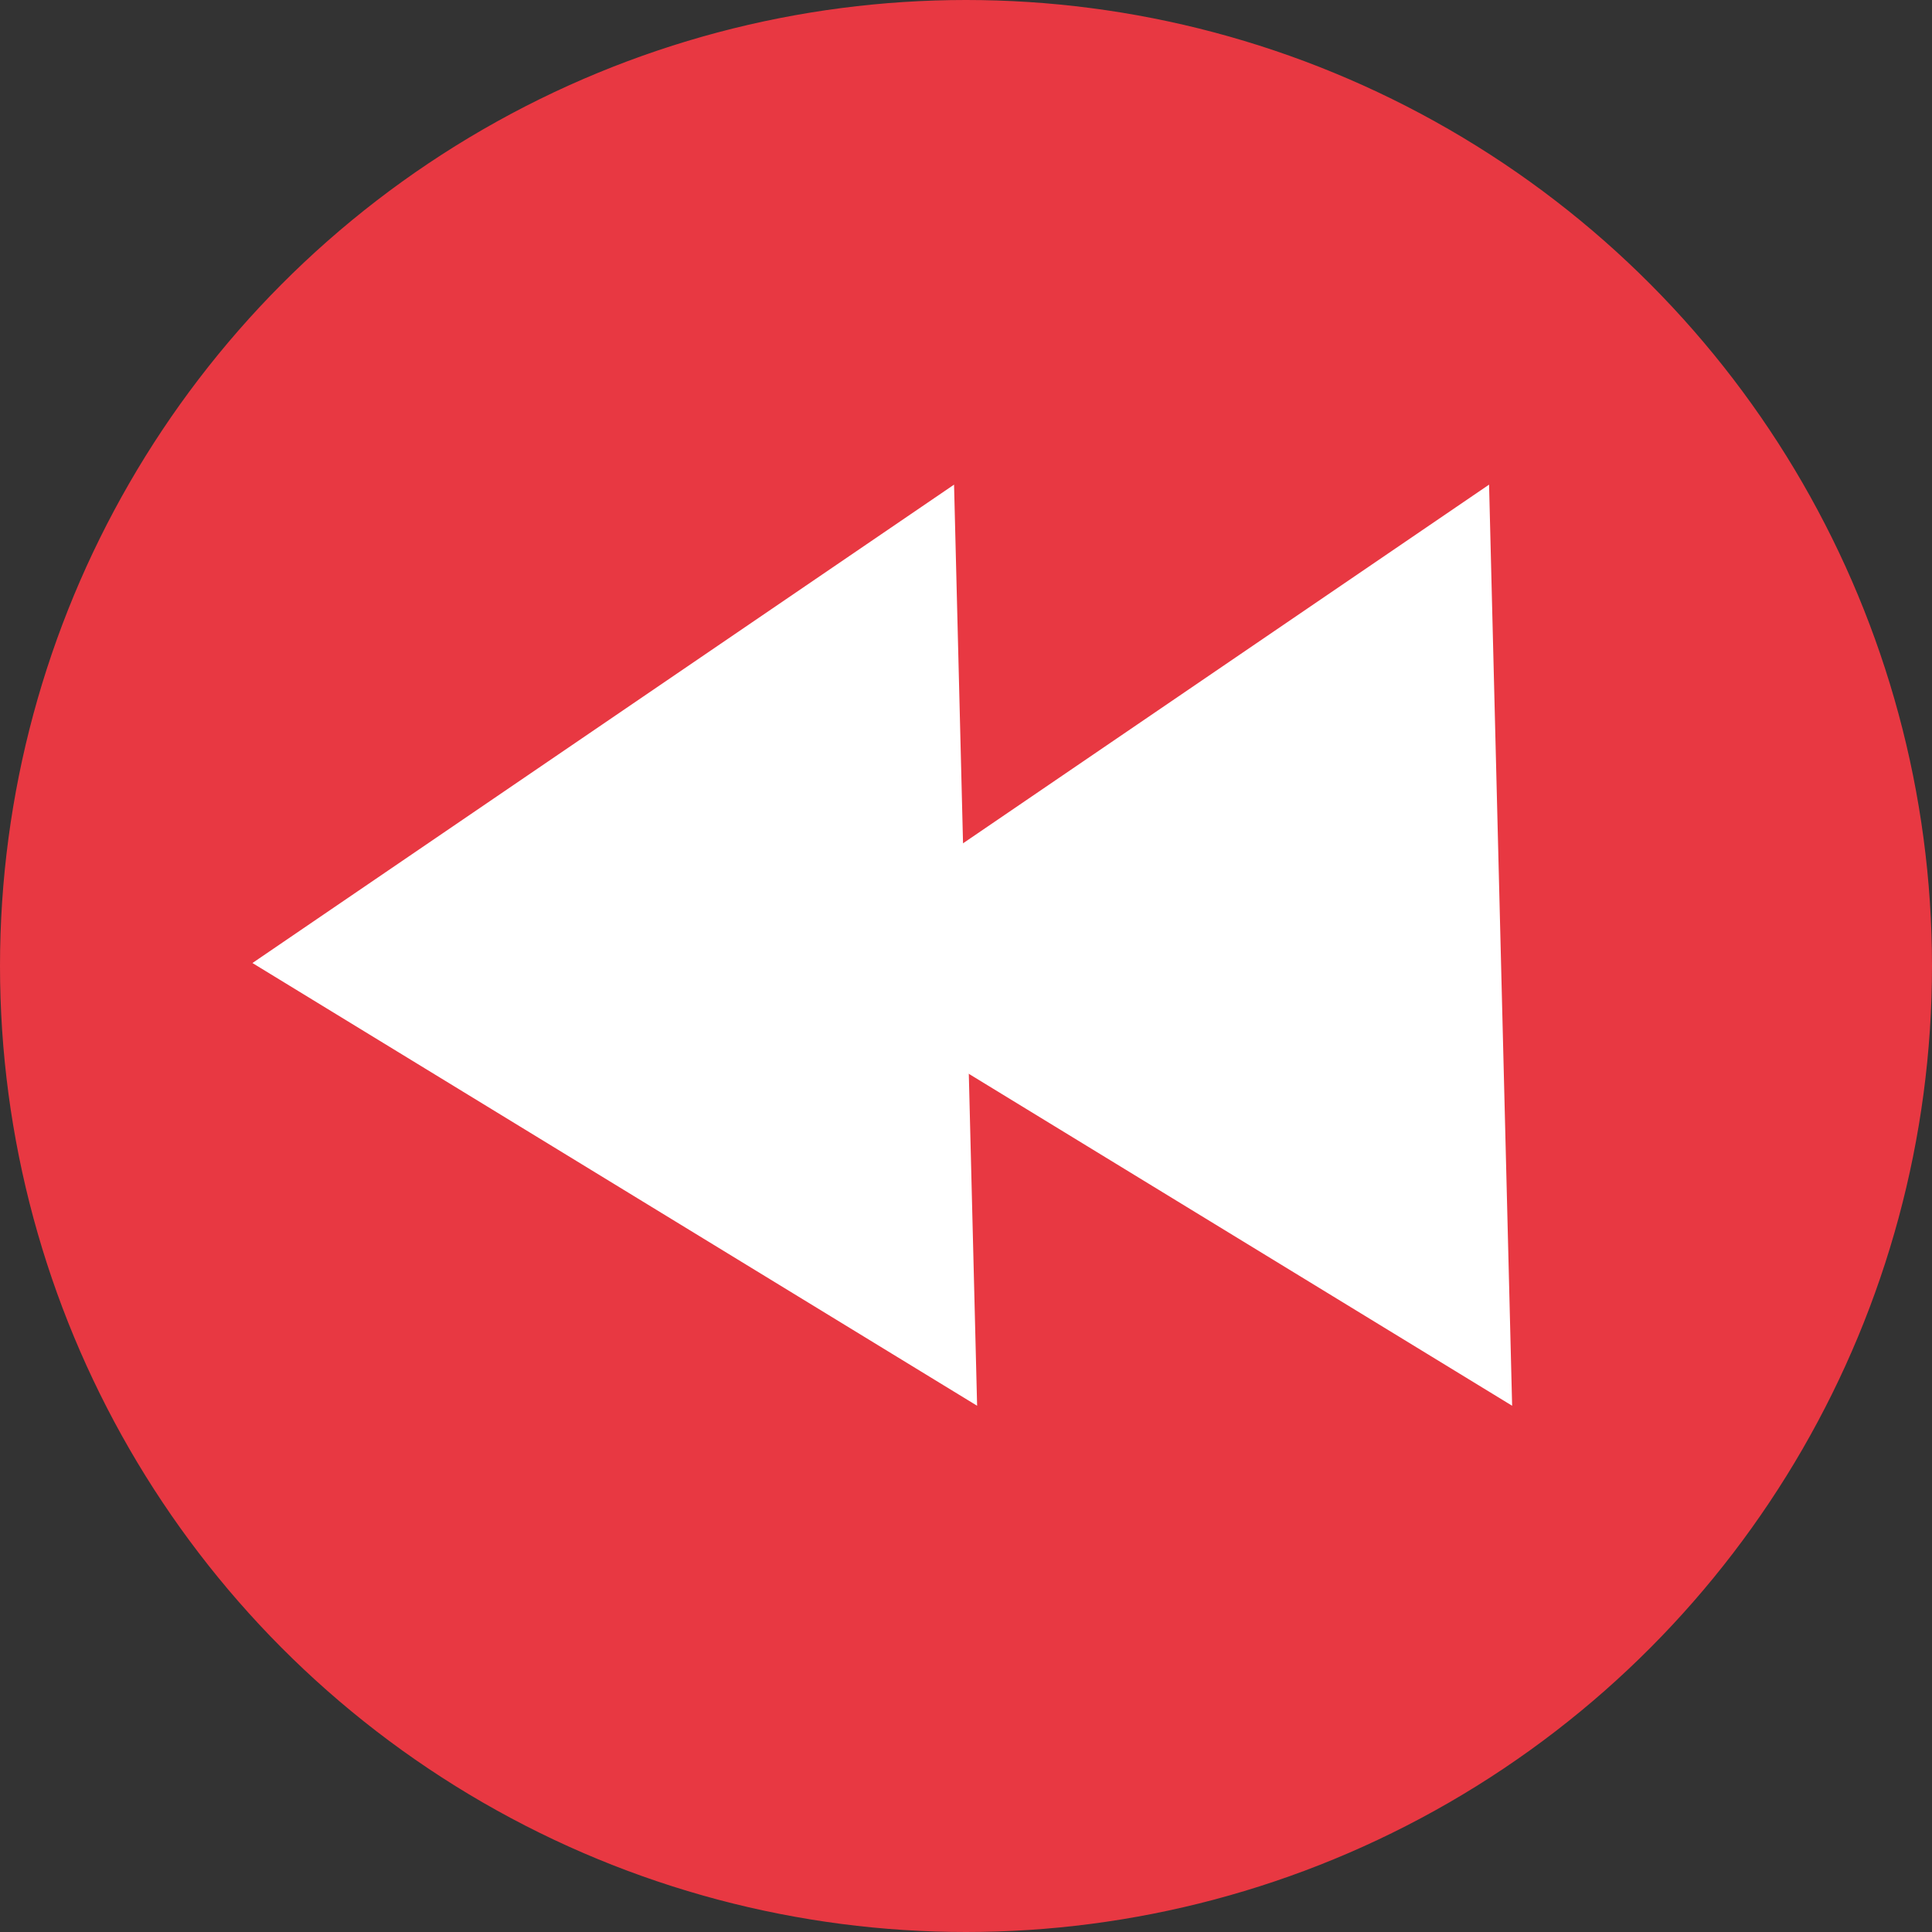
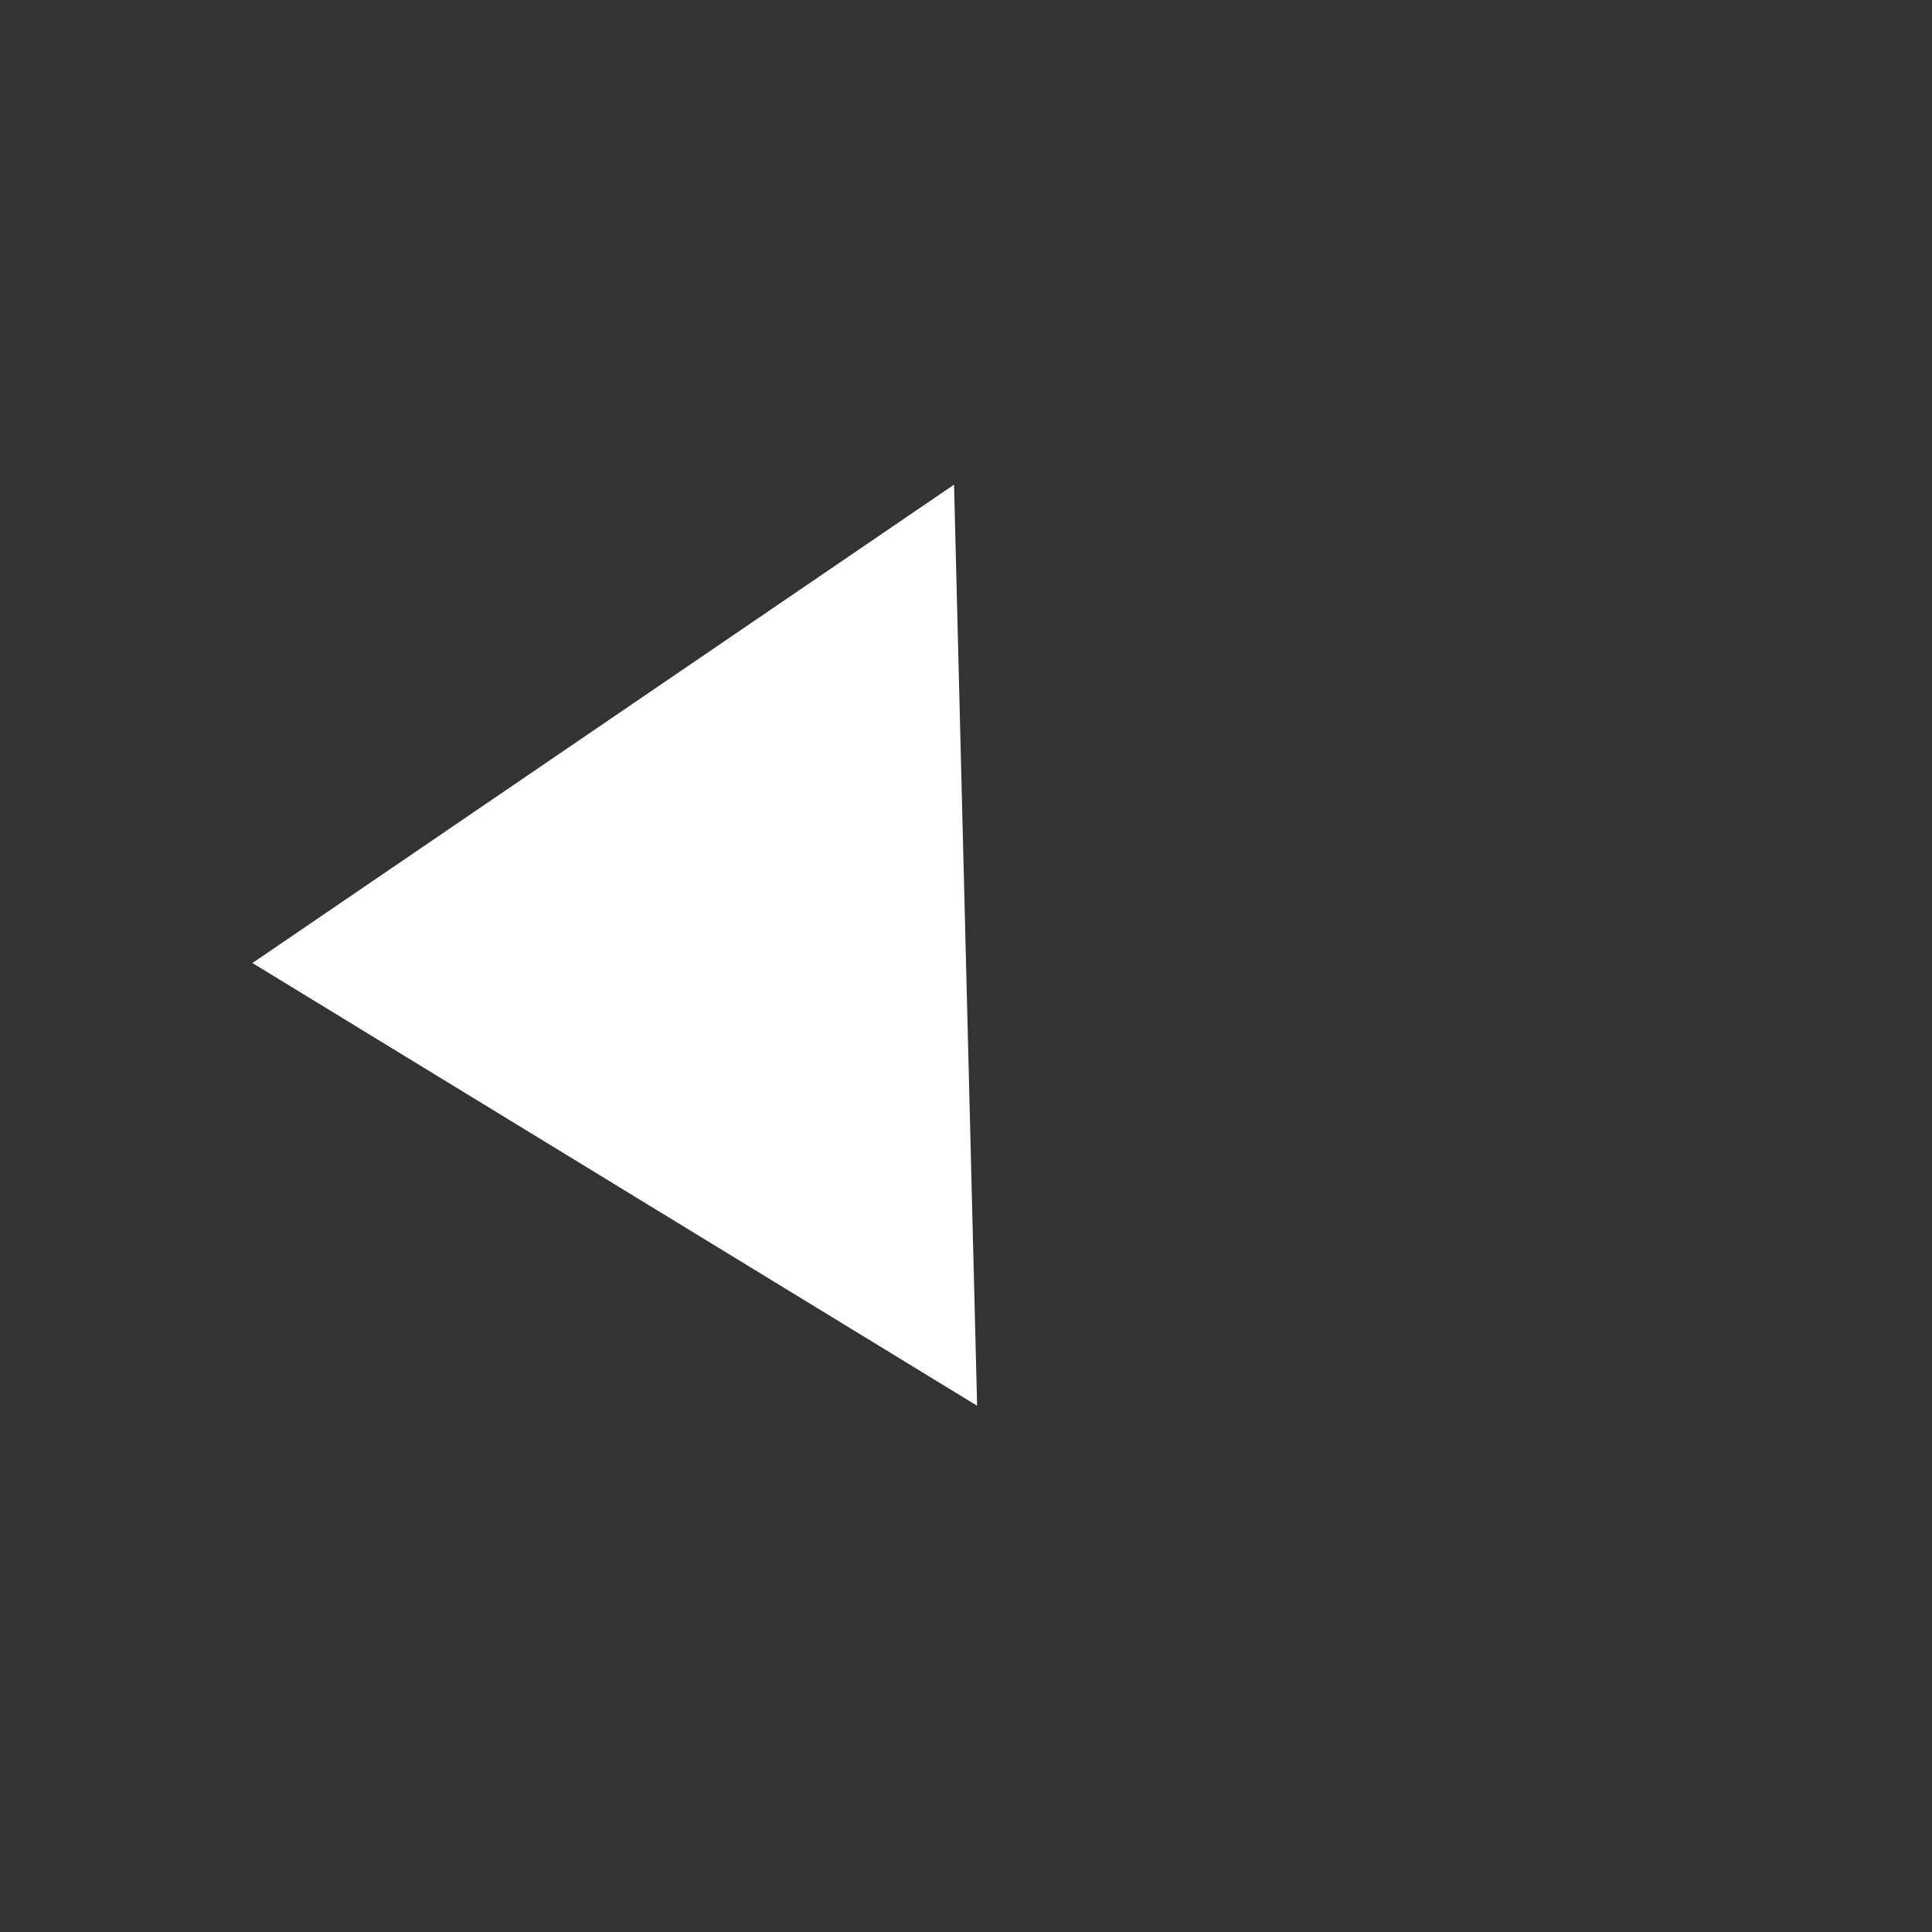
<svg xmlns="http://www.w3.org/2000/svg" version="1.1" x="0px" y="0px" width="65px" height="65px" viewBox="0 0 65 65" enable-background="new 0 0 65 65" xml:space="preserve">
  <rect x="0" y="0" width="65" height="65" fill="#333333" stroke="none" />
  <defs>
</defs>
-   <circle fill="#E83842" stroke="#E83842" stroke-miterlimit="10" cx="32.5" cy="32.5" r="32" />
  <polygon fill="#FFFFFF" points="32.874,47.295 32.098,16.305 8.493,32.4 " />
-   <polygon fill="#FFFFFF" points="50.874,47.295 50.098,16.305 26.493,32.4 " />
</svg>